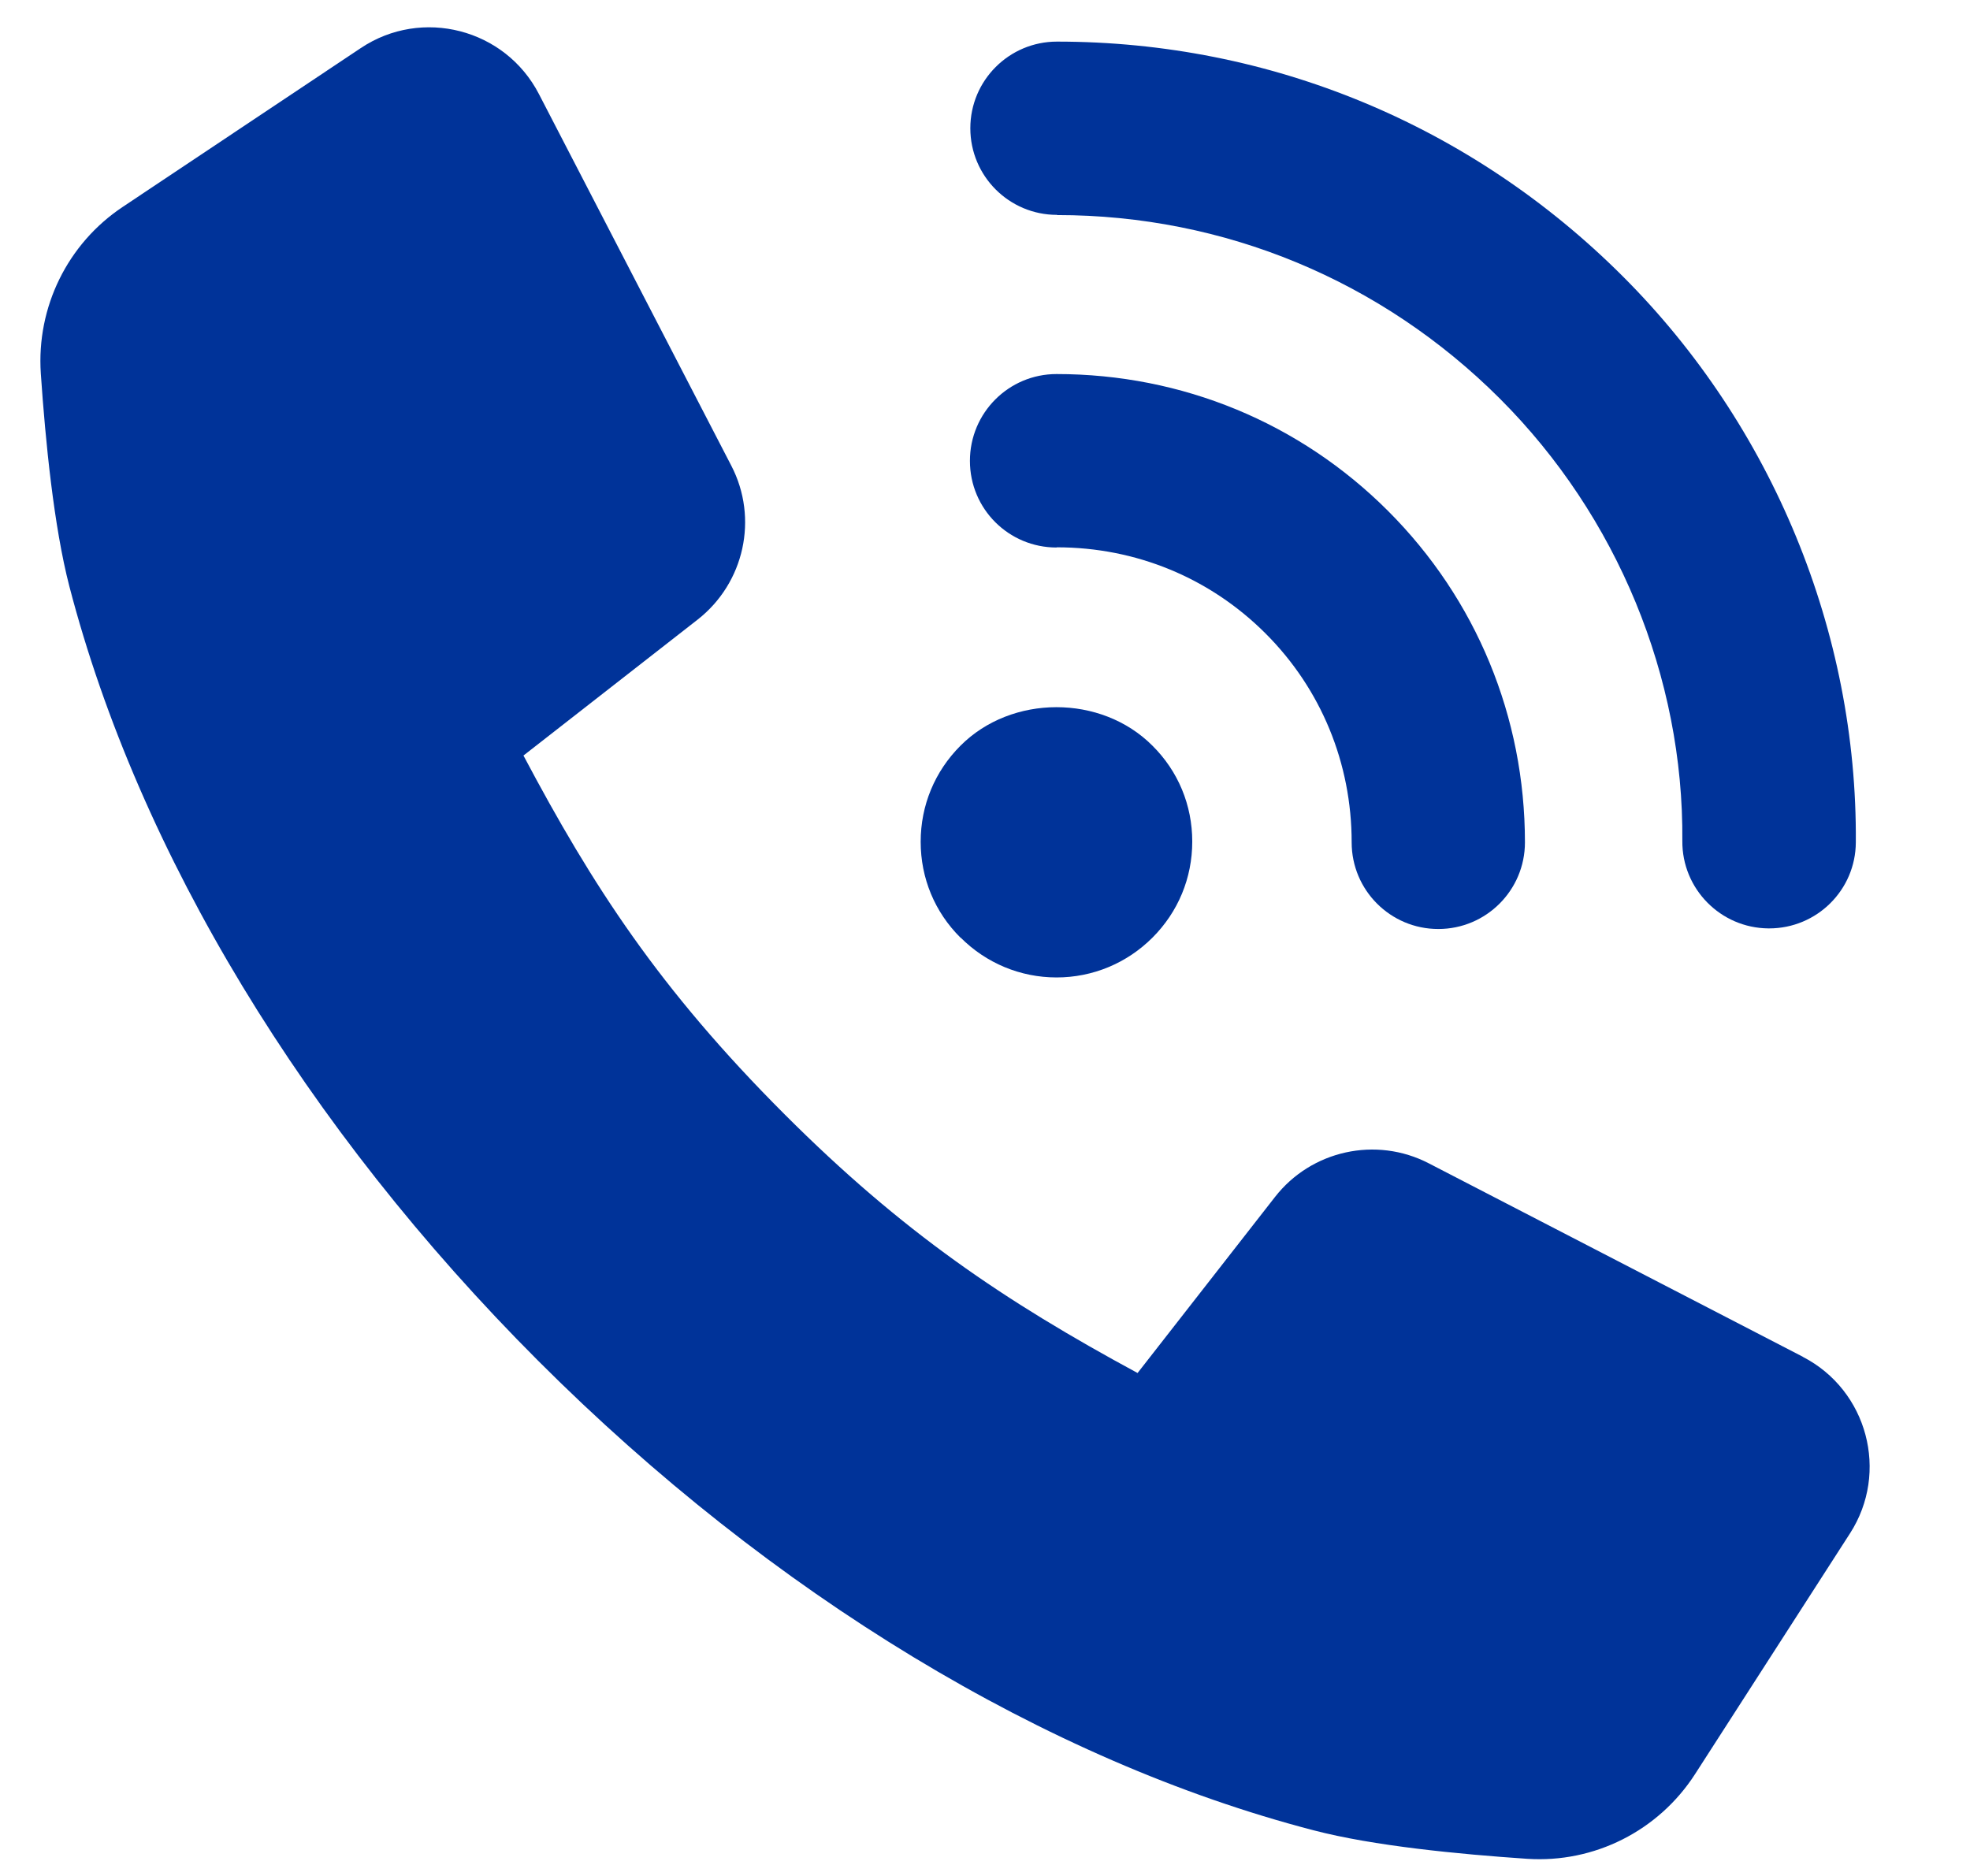
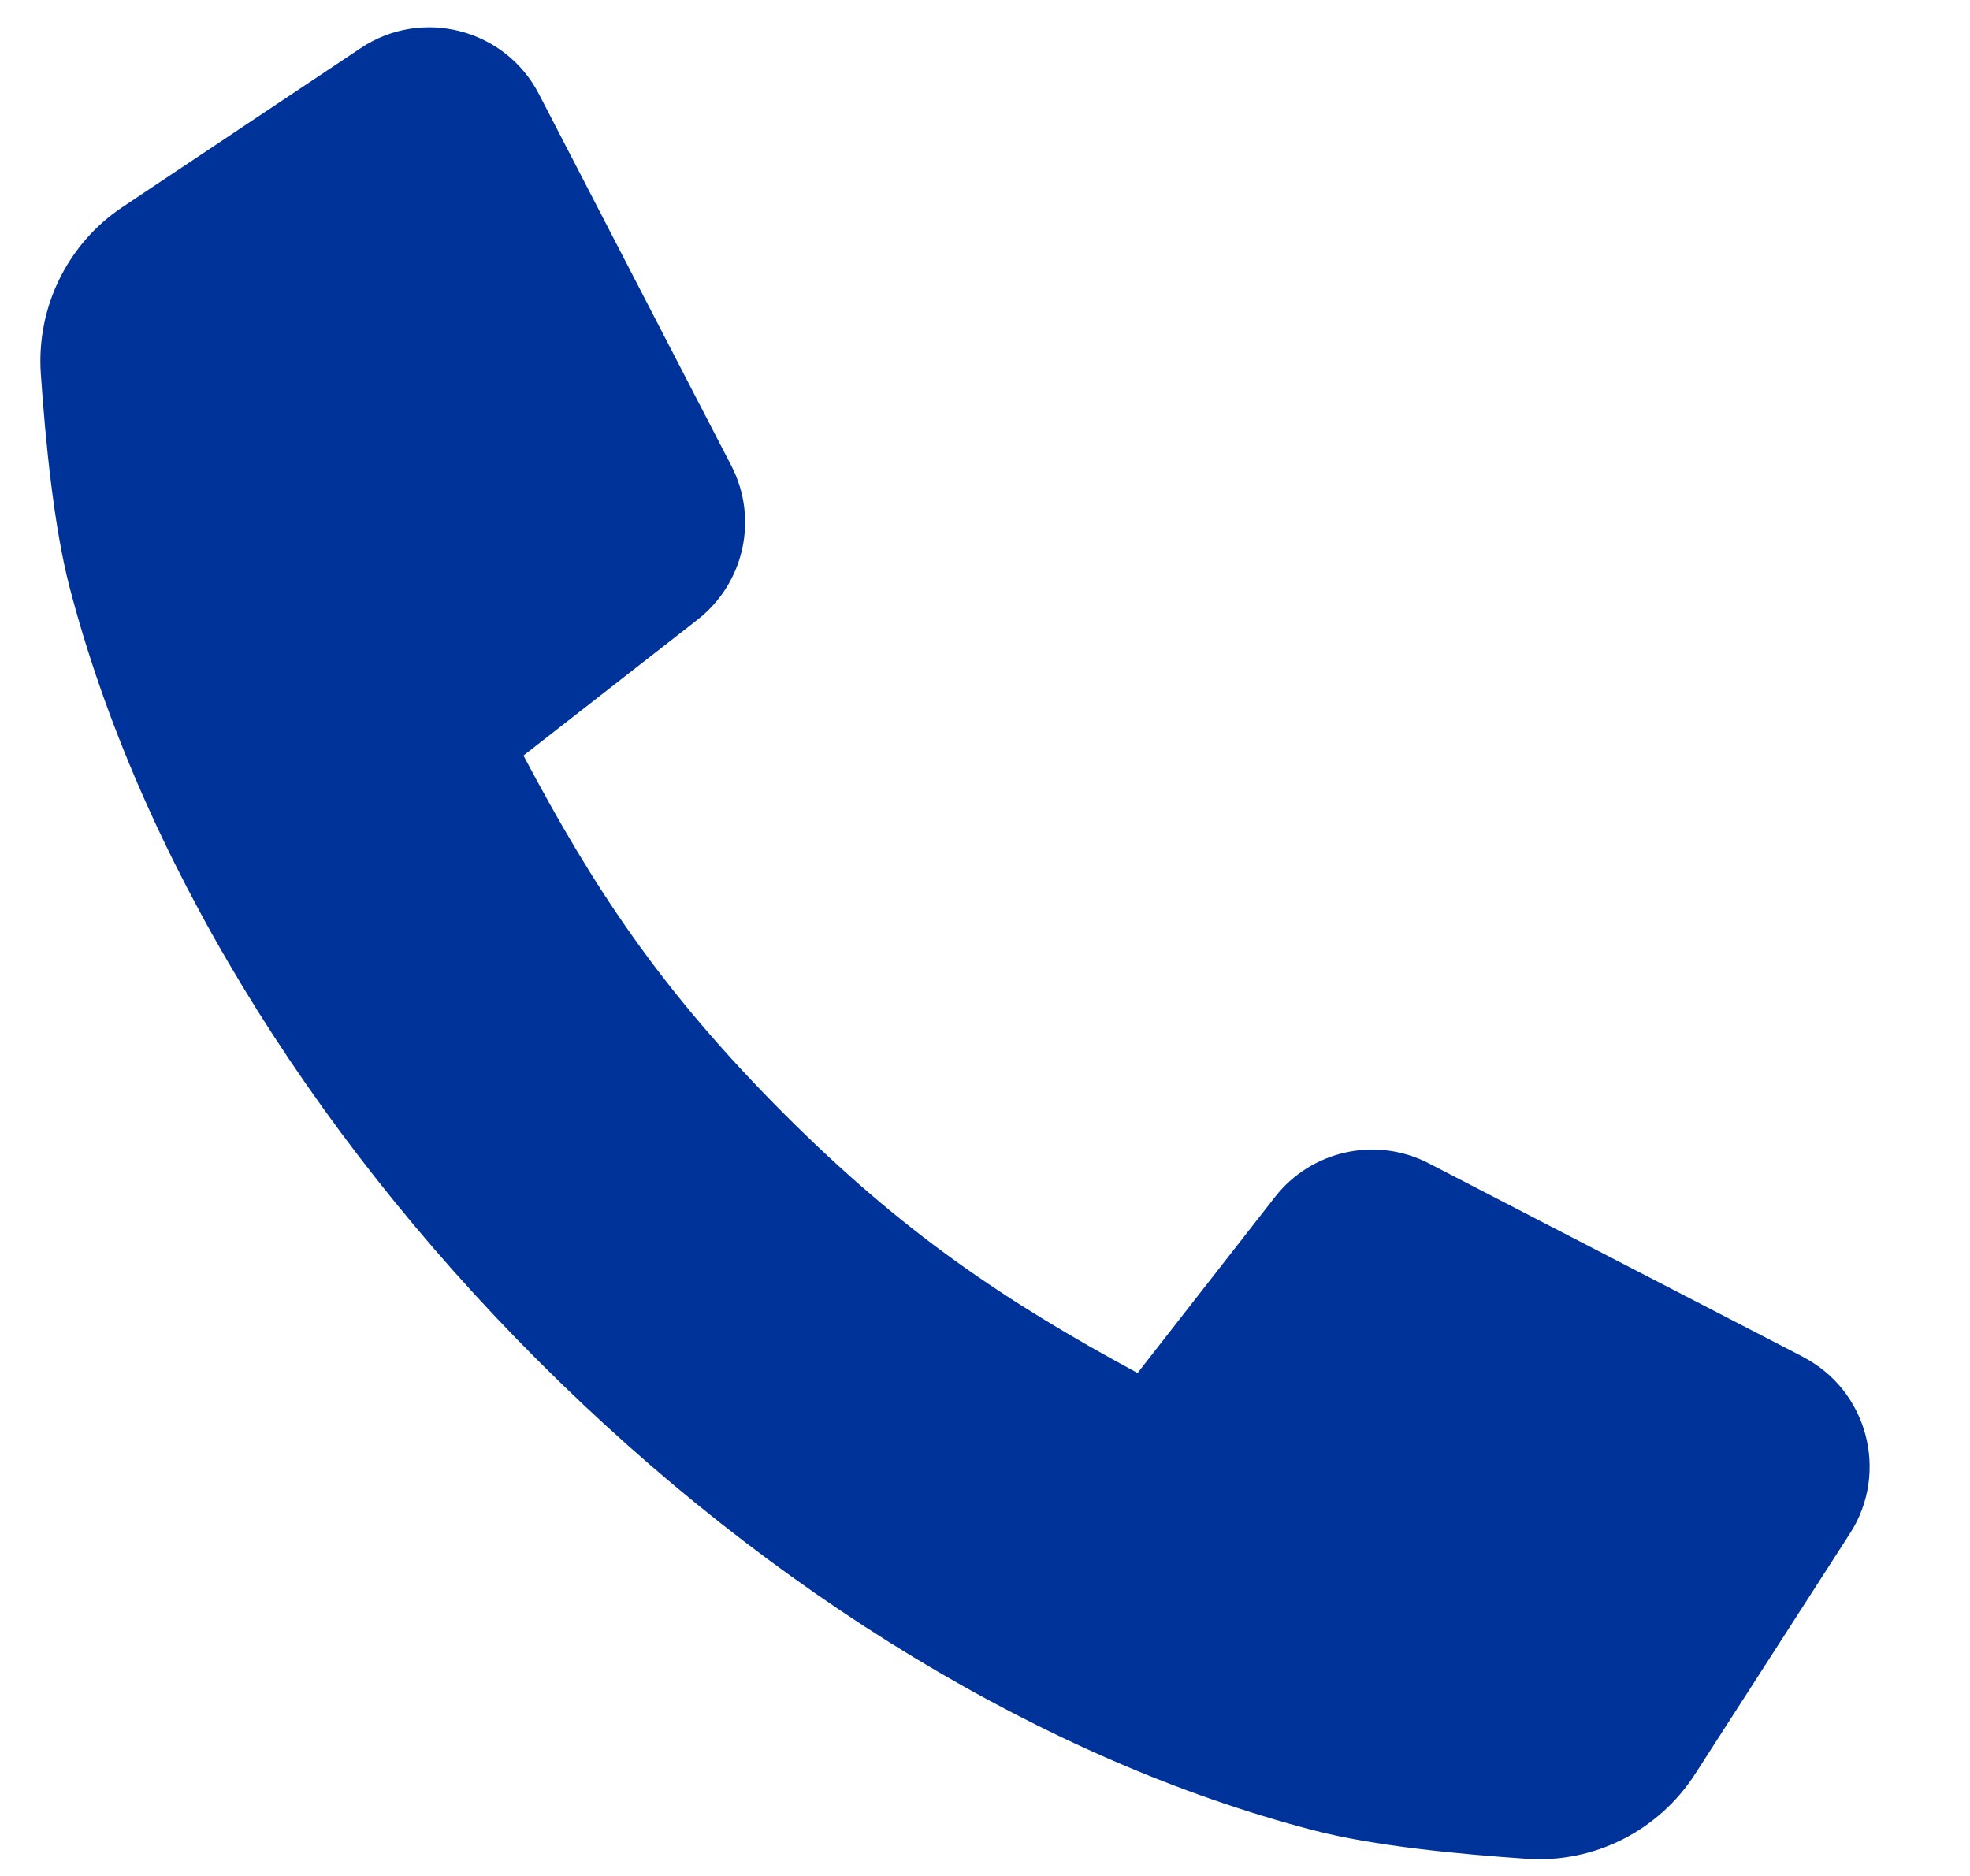
<svg xmlns="http://www.w3.org/2000/svg" id="Capa_1" data-name="Capa 1" viewBox="0 0 98 93.33">
  <defs>
    <style>
      .cls-1 {
        fill: #039;
      }
    </style>
  </defs>
-   <path class="cls-1" d="M52.59,10.7c8.31,0,16.14,3.25,22.03,9.14,5.83,5.83,9.14,13.85,9.07,22-.02,2.38,1.9,4.33,4.28,4.35h.04c2.37,0,4.3-1.91,4.31-4.28.08-10.45-4.14-20.72-11.6-28.17-7.53-7.52-17.52-11.67-28.14-11.67-2.38,0-4.31,1.93-4.31,4.31s1.93,4.31,4.31,4.31Z" />
-   <path class="cls-1" d="M52.57,27.23c3.94,0,7.62,1.52,10.39,4.29,2.76,2.76,4.28,6.45,4.28,10.39,0,2.38,1.93,4.31,4.31,4.31s4.31-1.93,4.31-4.31c0-6.24-2.42-12.1-6.81-16.49-4.39-4.39-10.25-6.81-16.49-6.81-2.38,0-4.31,1.93-4.31,4.32s1.93,4.31,4.31,4.31Z" />
-   <path class="cls-1" d="M47.79,46.65s0,0,0,0c1.27,1.27,2.97,1.98,4.77,1.98s3.5-.71,4.77-1.98c1.28-1.28,1.98-2.97,1.98-4.78s-.7-3.5-1.98-4.77c-2.55-2.56-7.01-2.55-9.55,0-1.28,1.28-1.98,2.97-1.98,4.78s.7,3.5,1.98,4.77h0Z" />
  <path class="cls-1" d="M89.68,67.5l-18.6-9.62c-2.62-1.36-5.85-.65-7.66,1.68l-6.83,8.75c-6.64-3.59-11.69-7-17.55-12.86-6.25-6.25-9.57-11.39-13-17.86l8.66-6.76c2.33-1.82,3.04-5.04,1.68-7.66L26.81,4.68c-1.68-3.25-5.82-4.32-8.86-2.29l-11.84,7.9c-2.75,1.83-4.3,4.99-4.08,8.29.23,3.37.65,7.62,1.42,10.59,3.45,13.27,11.74,26.95,23.34,38.55,11.59,11.59,25.28,19.89,38.55,23.34,2.98.78,7.23,1.19,10.63,1.42,3.34.22,6.53-1.39,8.35-4.21l7.71-11.98c1.96-3.04.87-7.12-2.34-8.78Z" />
</svg>